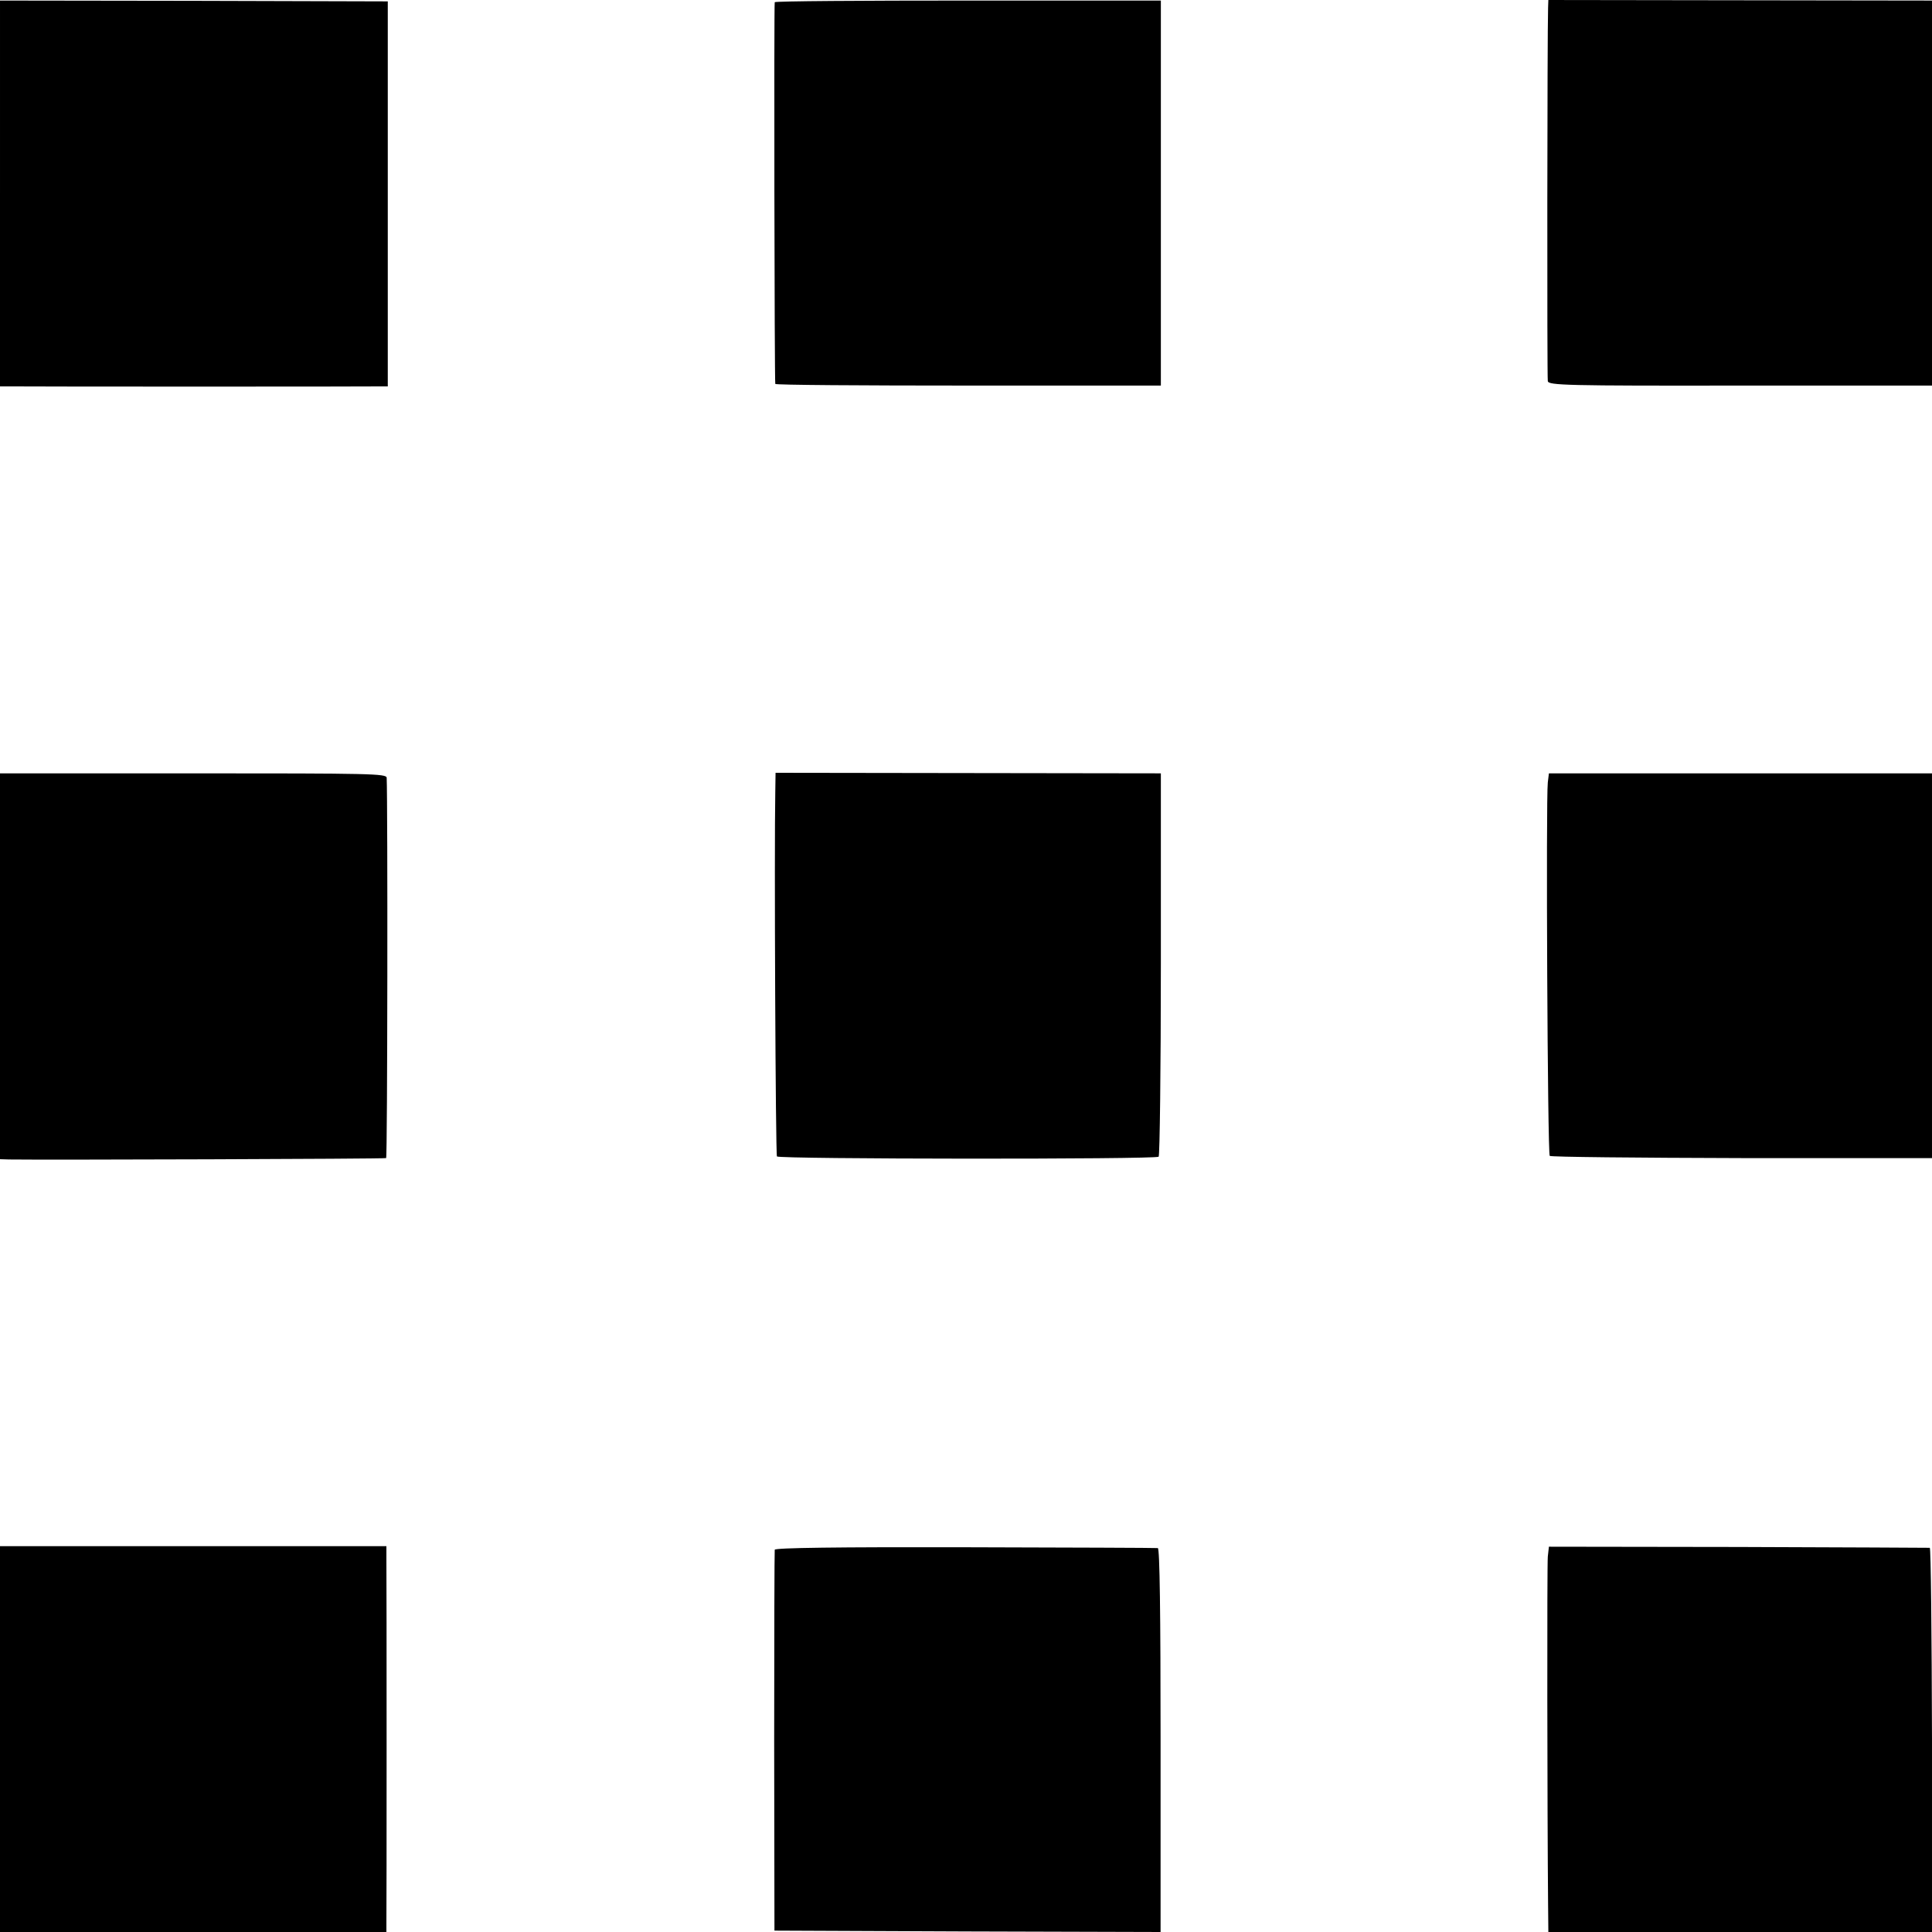
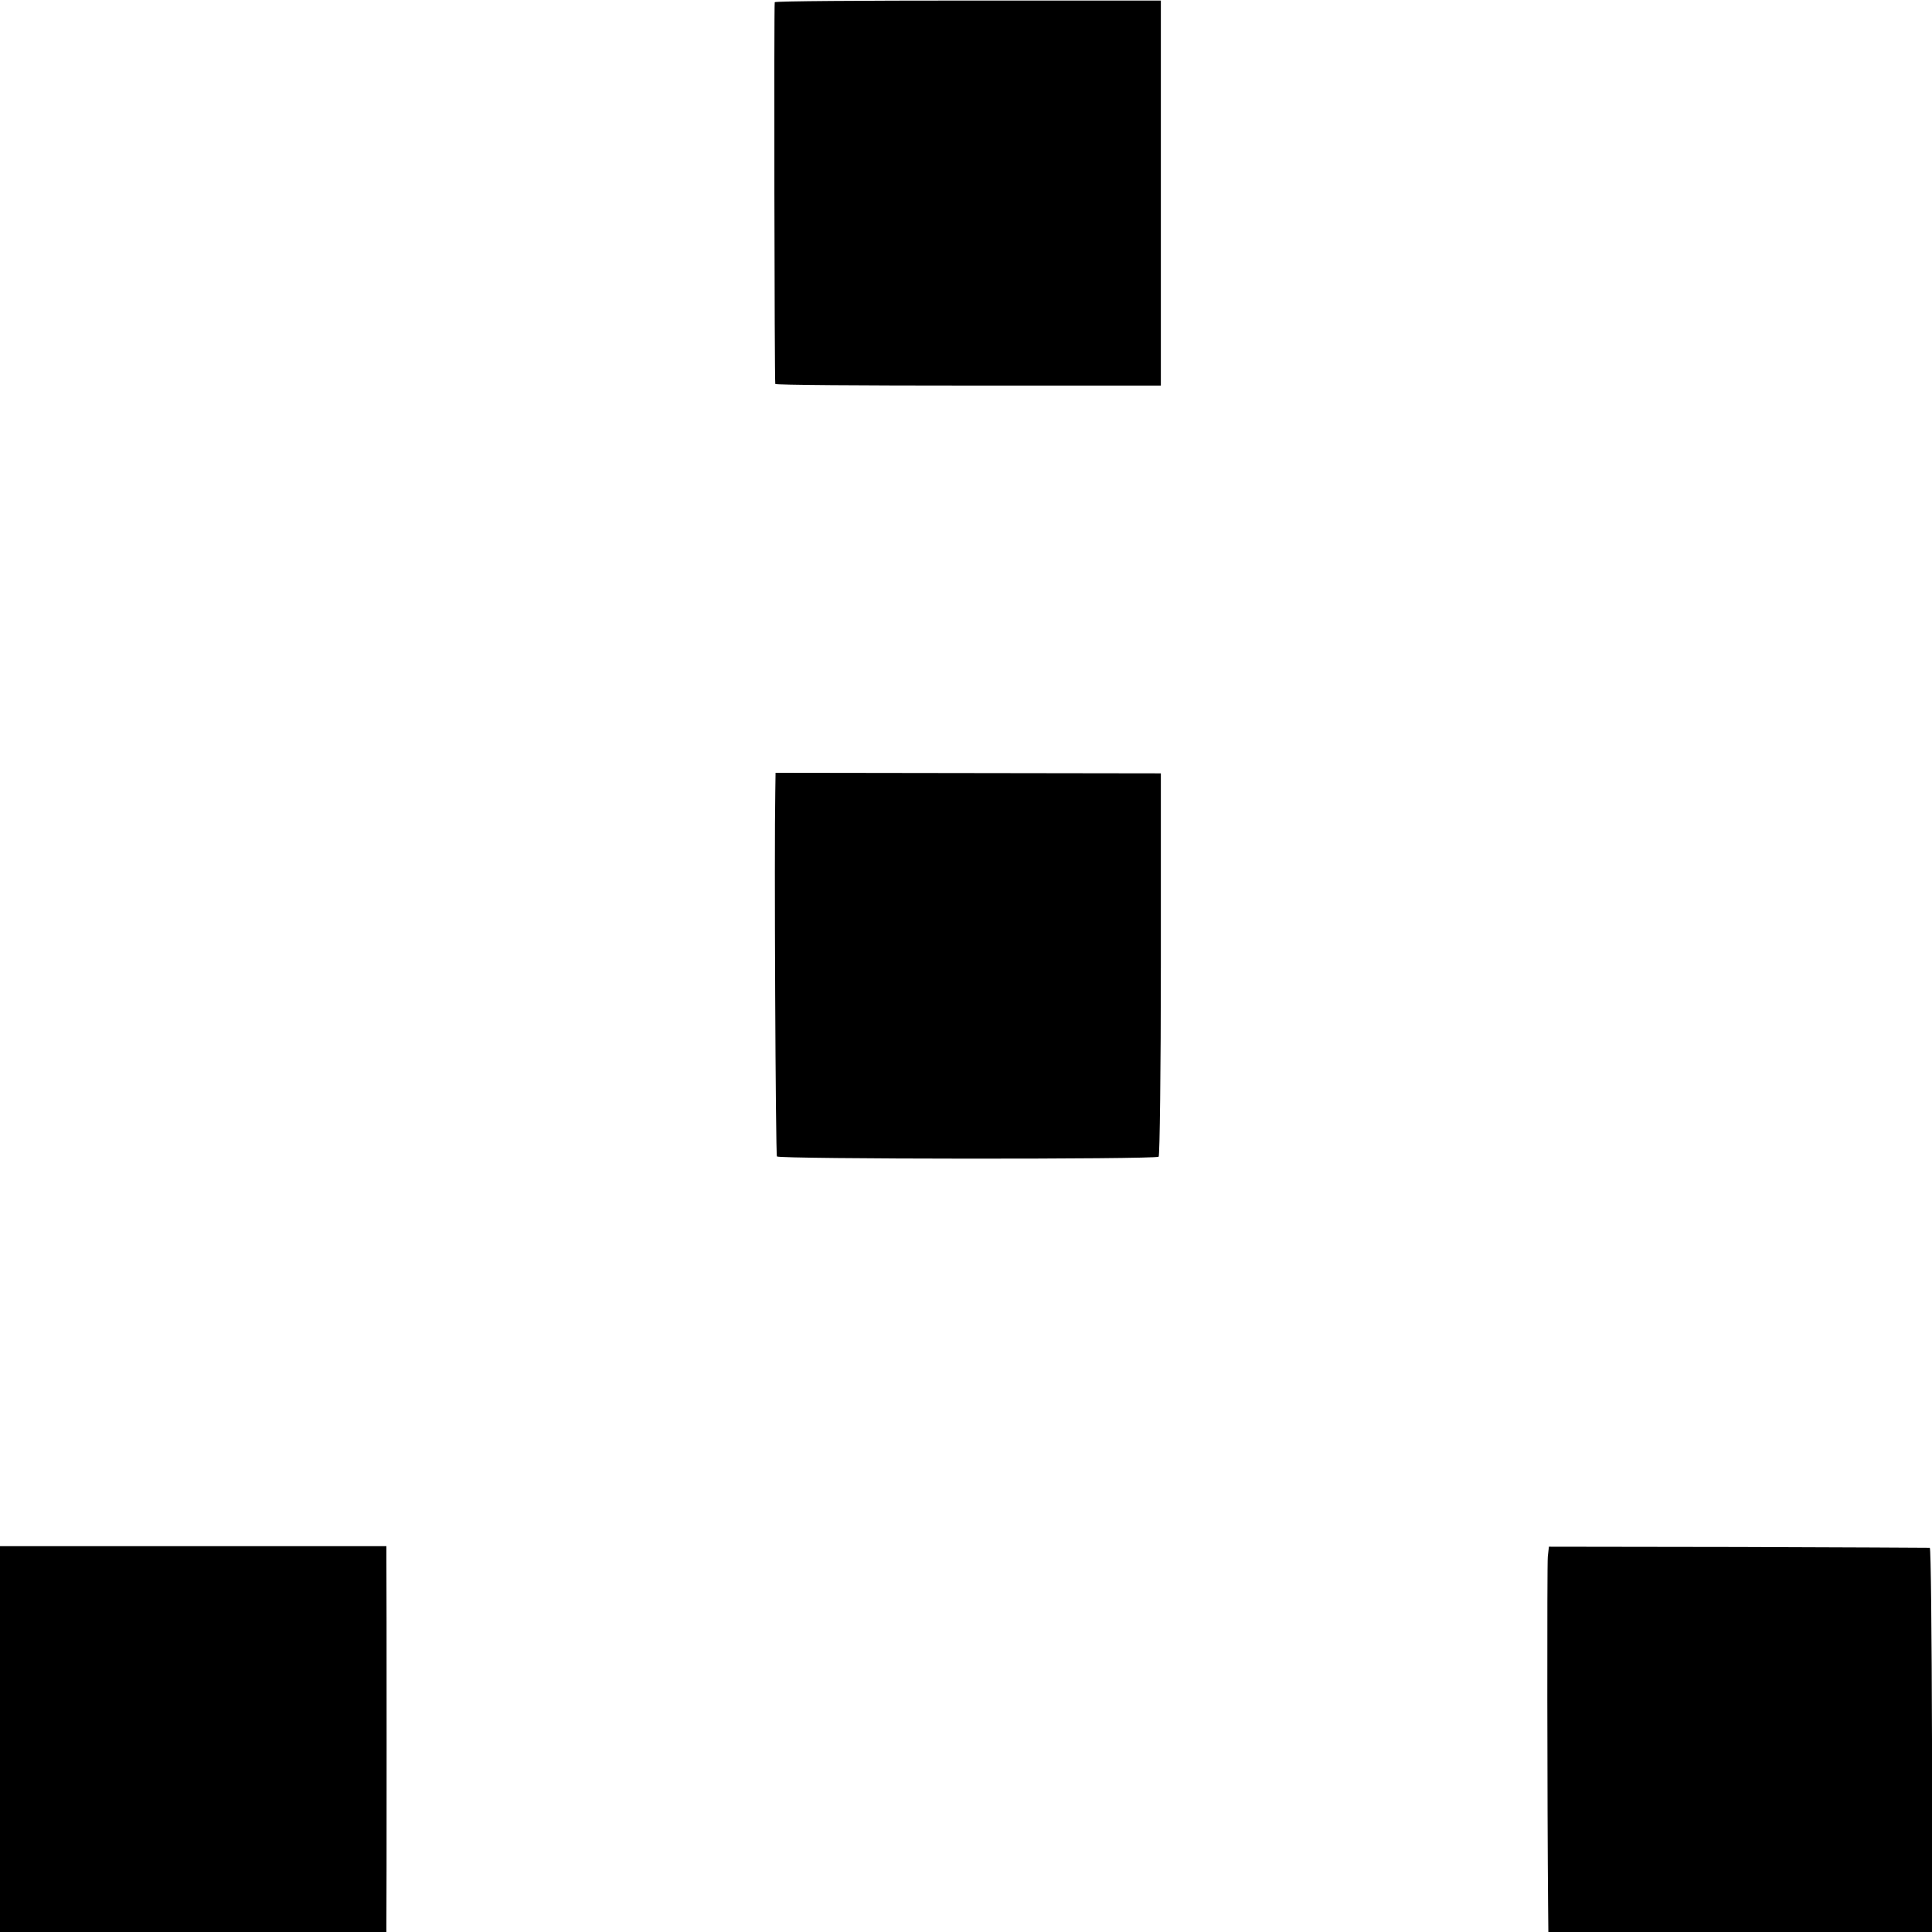
<svg xmlns="http://www.w3.org/2000/svg" version="1.0" width="700pt" height="700pt" viewBox="0 0 700 700" preserveAspectRatio="xMidYMid meet">
  <g transform="translate(0,700) scale(0.1,-0.1)" fill="#000000" stroke="none">
-     <path d="M0 6299 l0 -699 48 0 c59 -1 1298 -1 1332 0 l25 0 0 698 0 697 -703 2 -702 1 0 -699z" />
    <path d="M2807 6992 c-3 -6 -1 -1368 2 -1383 0 -4 315 -6 699 -6 l698 0 0 697 0 698 -698 0 c-384 0 -699 -2 -701 -6z" />
-     <path d="M5609 6972 c-3 -88 -4 -1340 -1 -1353 3 -15 64 -17 698 -16 l694 0 0 697 0 698 -695 1 -695 1 -1 -28z" />
-     <path d="M0 3499 l0 -699 33 -1 c122 -2 1361 2 1366 5 5 3 6 1293 2 1378 -1 15 -56 16 -701 16 l-700 0 0 -699z" />
    <path d="M2809 4132 c-4 -207 1 -1314 6 -1322 6 -10 1368 -11 1383 -1 4 3 8 317 8 697 l0 692 -698 1 -698 1 -1 -68z" />
-     <path d="M5608 4165 c-7 -59 -1 -1346 7 -1353 4 -4 317 -7 696 -8 l689 0 0 697 0 697 -694 0 -694 0 -4 -33z" />
    <path d="M0 699 l0 -699 700 0 700 0 0 28 c1 33 1 1258 0 1324 l0 46 -700 0 -700 0 0 -699z" />
-     <path d="M2807 1385 c-1 -5 -2 -318 -2 -695 l1 -685 699 -3 700 -2 0 695 c0 457 -3 695 -10 696 -5 1 -319 2 -697 3 -466 1 -689 -2 -691 -9z" />
    <path d="M5608 1360 c-3 -30 -2 -927 1 -1257 l1 -103 695 0 695 0 0 695 c-1 382 -4 696 -8 697 -4 0 -316 2 -694 3 l-686 1 -4 -36z" />
  </g>
</svg>